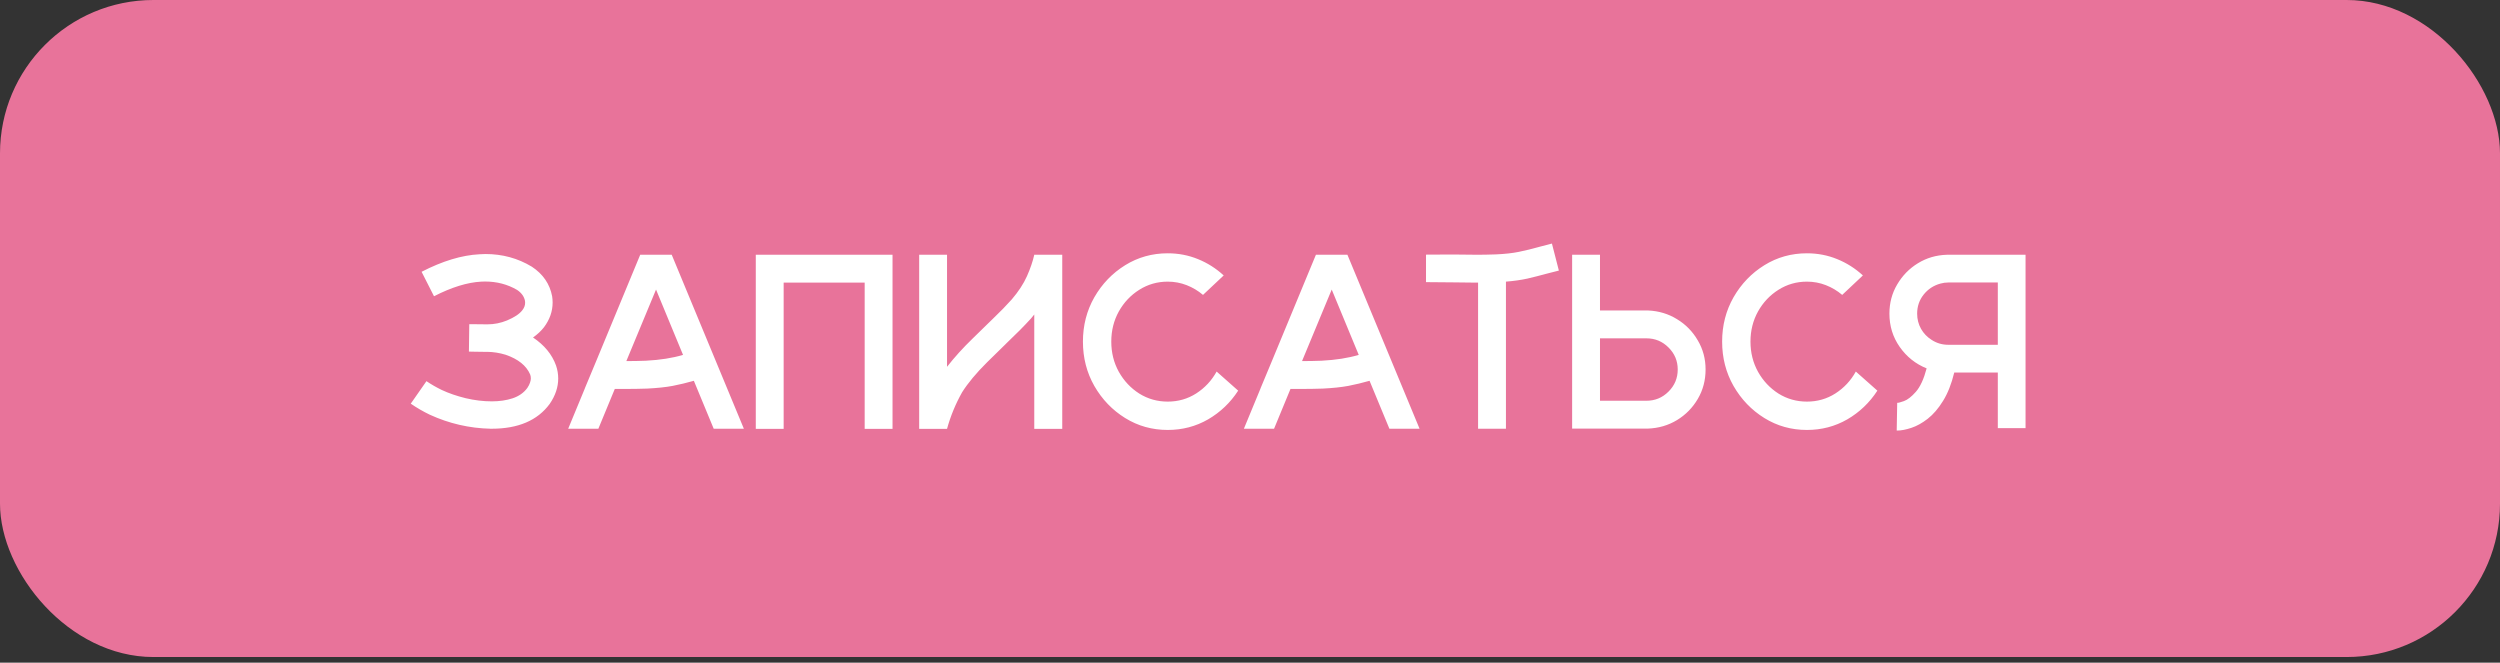
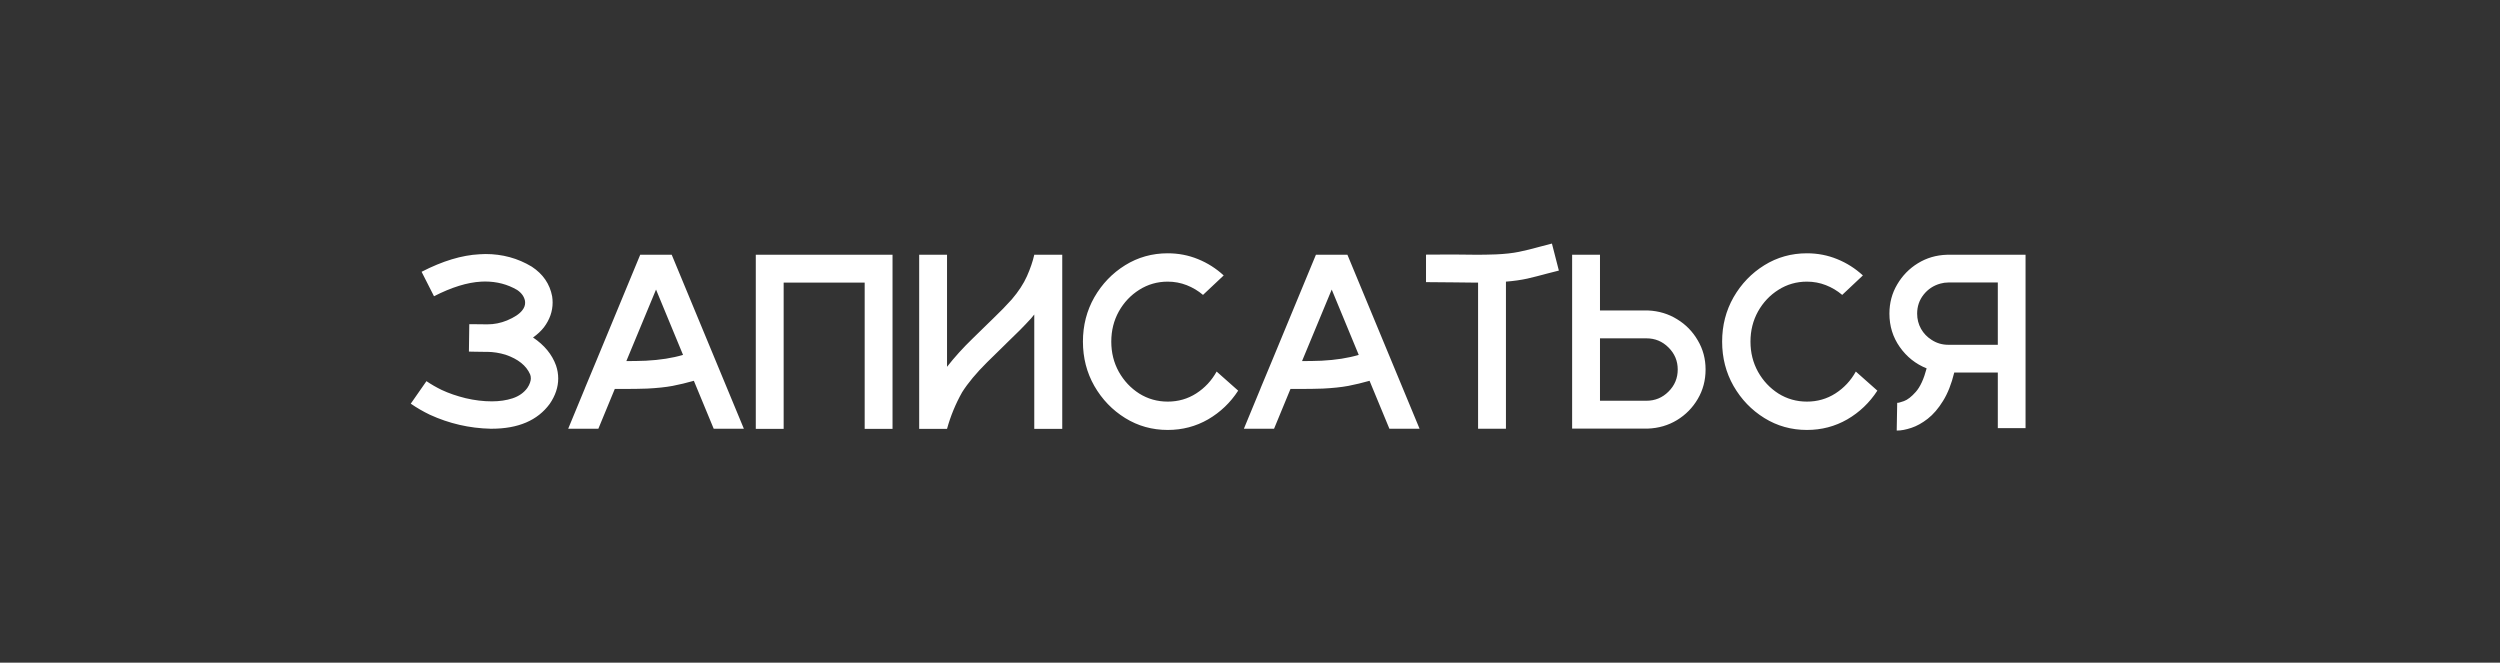
<svg xmlns="http://www.w3.org/2000/svg" width="332" height="88" viewBox="0 0 332 88" fill="none">
  <rect x="0" y="0" width="332" height="88" fill="#333333" stroke="none" />
-   <rect width="332" height="87.253" rx="20.37" fill="#E8739A" />
  <path d="M65.148 56.935C62.337 56.871 59.649 56.251 57.086 55.077C56.192 54.647 55.346 54.157 54.549 53.607L56.633 50.618C57.269 51.049 57.942 51.437 58.653 51.782C59.59 52.223 60.651 52.589 61.836 52.88C63.021 53.16 64.184 53.3 65.326 53.3C66.327 53.3 67.243 53.166 68.072 52.896C68.912 52.616 69.564 52.158 70.027 51.523C70.199 51.264 70.318 51.033 70.382 50.828C70.458 50.613 70.496 50.424 70.496 50.263C70.496 50.047 70.463 49.864 70.399 49.714C69.892 48.55 68.81 47.683 67.151 47.112C66.343 46.865 65.53 46.735 64.712 46.725H64.227C63.85 46.725 63.468 46.719 63.08 46.708C62.821 46.708 62.552 46.703 62.272 46.692L62.321 43.057H63.193C63.71 43.057 64.222 43.062 64.728 43.073C65.622 43.073 66.489 42.901 67.329 42.556C68.309 42.147 68.988 41.695 69.365 41.199C69.612 40.887 69.736 40.558 69.736 40.214C69.736 40.127 69.731 40.041 69.72 39.955C69.602 39.373 69.252 38.889 68.67 38.501C67.399 37.758 65.977 37.386 64.405 37.386C64.243 37.386 64.076 37.392 63.904 37.402C62.062 37.499 59.972 38.145 57.635 39.341L55.987 36.094C58.766 34.661 61.33 33.886 63.678 33.767C63.947 33.746 64.211 33.735 64.469 33.735C66.72 33.735 68.772 34.295 70.625 35.415C72.111 36.395 73.011 37.704 73.323 39.341C73.366 39.621 73.388 39.901 73.388 40.181C73.388 41.344 73.005 42.438 72.24 43.461C71.853 43.956 71.368 44.409 70.786 44.818C72.294 45.831 73.312 47.069 73.84 48.534C74.034 49.105 74.131 49.681 74.131 50.263C74.131 51.415 73.754 52.541 73 53.639C71.384 55.837 68.815 56.935 65.293 56.935H65.148ZM89.205 33.832L98.785 56.935H94.779L92.145 50.57C91.197 50.839 90.255 51.065 89.318 51.248C88.381 51.421 87.255 51.539 85.941 51.604C84.993 51.636 84.035 51.652 83.065 51.652H81.644L79.462 56.935H75.456L77.653 51.62V51.636L77.669 51.572C77.669 51.561 77.664 51.572 77.653 51.604L79.188 47.92L85.02 33.832H89.205ZM85.763 47.904C87.659 47.807 89.307 47.548 90.707 47.129L87.121 38.453L83.178 47.952C84.062 47.952 84.923 47.936 85.763 47.904ZM118.528 33.832V56.952H114.829V37.532H104.069V56.952H100.369V33.832H118.528ZM141.067 33.832V56.952H137.351V41.765L136.914 42.298C136.01 43.289 134.933 44.377 133.683 45.561L133.538 45.707C132.719 46.493 131.901 47.295 131.082 48.114C129.66 49.525 128.556 50.85 127.77 52.089C126.897 53.639 126.23 55.261 125.766 56.952H122.067V33.832H125.766V48.712C126.757 47.441 127.899 46.181 129.192 44.931C129.87 44.253 130.543 43.596 131.211 42.96C131.405 42.766 131.599 42.578 131.793 42.395C132.816 41.414 133.672 40.537 134.362 39.761C135.256 38.716 135.929 37.688 136.381 36.675C136.834 35.652 137.157 34.704 137.351 33.832H141.067ZM161.569 49.342L164.429 51.878C163.395 53.472 162.064 54.743 160.438 55.691C158.812 56.628 157.024 57.097 155.074 57.097C153.006 57.097 151.121 56.569 149.419 55.514C147.718 54.458 146.355 53.042 145.332 51.264C144.319 49.487 143.813 47.522 143.813 45.367C143.813 43.213 144.319 41.248 145.332 39.47C146.355 37.693 147.718 36.277 149.419 35.221C151.121 34.166 153.006 33.638 155.074 33.638C156.496 33.638 157.837 33.896 159.097 34.413C160.368 34.93 161.504 35.652 162.506 36.578L159.759 39.163C159.113 38.614 158.392 38.183 157.594 37.871C156.797 37.559 155.957 37.402 155.074 37.402C153.695 37.402 152.435 37.763 151.294 38.485C150.163 39.196 149.258 40.154 148.579 41.361C147.911 42.567 147.578 43.903 147.578 45.367C147.578 46.832 147.911 48.168 148.579 49.374C149.258 50.581 150.163 51.544 151.294 52.266C152.435 52.977 153.695 53.333 155.074 53.333C156.464 53.333 157.724 52.972 158.855 52.25C159.996 51.518 160.901 50.548 161.569 49.342ZM178.937 33.832L188.518 56.935H184.511L181.877 50.57C180.93 50.839 179.987 51.065 179.05 51.248C178.113 51.421 176.988 51.539 175.673 51.604C174.726 51.636 173.767 51.652 172.798 51.652H171.376L169.195 56.935H165.188L167.385 51.62V51.636L167.401 51.572C167.401 51.561 167.396 51.572 167.385 51.604L168.92 47.92L174.753 33.832H178.937ZM175.496 47.904C177.391 47.807 179.039 47.548 180.44 47.129L176.853 38.453L172.911 47.952C173.794 47.952 174.656 47.936 175.496 47.904ZM207.017 35.932C206.446 36.072 205.918 36.207 205.433 36.336C204.529 36.584 203.662 36.805 202.832 36.998C202.003 37.181 201.055 37.316 199.989 37.402V56.935H196.289V37.532H195.966C195.018 37.532 194.054 37.521 193.074 37.499C192.158 37.499 190.925 37.489 189.374 37.467V33.816C190.096 33.816 191.124 33.81 192.46 33.8H193.138C194.194 33.821 195.244 33.832 196.289 33.832C196.677 33.832 197.059 33.826 197.436 33.816C197.856 33.816 198.265 33.805 198.664 33.783C199.859 33.73 200.877 33.616 201.717 33.444C202.558 33.272 203.479 33.045 204.48 32.766C204.965 32.636 205.503 32.496 206.096 32.345L207.017 35.932ZM212.478 41.231H218.876C220.297 41.296 221.579 41.684 222.721 42.395C223.873 43.095 224.789 44.032 225.467 45.206C226.157 46.369 226.501 47.656 226.501 49.067C226.501 50.5 226.157 51.803 225.467 52.977C224.778 54.151 223.857 55.088 222.705 55.788C221.552 56.488 220.26 56.865 218.827 56.919H208.778V33.832H212.478V41.231ZM212.478 53.219H218.649C219.791 53.219 220.766 52.816 221.574 52.008C222.392 51.2 222.802 50.22 222.802 49.067C222.802 47.925 222.392 46.951 221.574 46.143C220.766 45.335 219.791 44.931 218.649 44.931H212.478V53.219ZM246.454 49.342L249.314 51.878C248.28 53.472 246.95 54.743 245.323 55.691C243.697 56.628 241.909 57.097 239.96 57.097C237.892 57.097 236.007 56.569 234.305 55.514C232.603 54.458 231.241 53.042 230.217 51.264C229.205 49.487 228.699 47.522 228.699 45.367C228.699 43.213 229.205 41.248 230.217 39.47C231.241 37.693 232.603 36.277 234.305 35.221C236.007 34.166 237.892 33.638 239.96 33.638C241.381 33.638 242.722 33.896 243.982 34.413C245.253 34.93 246.39 35.652 247.391 36.578L244.645 39.163C243.999 38.614 243.277 38.183 242.48 37.871C241.683 37.559 240.843 37.402 239.96 37.402C238.581 37.402 237.321 37.763 236.179 38.485C235.048 39.196 234.143 40.154 233.465 41.361C232.797 42.567 232.463 43.903 232.463 45.367C232.463 46.832 232.797 48.168 233.465 49.374C234.143 50.581 235.048 51.544 236.179 52.266C237.321 52.977 238.581 53.333 239.96 53.333C241.349 53.333 242.609 52.972 243.74 52.25C244.882 51.518 245.787 50.548 246.454 49.342ZM258.556 33.832H268.993V56.855H265.309V49.471H259.525C259.159 50.979 258.663 52.234 258.039 53.236C257.425 54.237 256.746 55.029 256.003 55.611C255.27 56.181 254.543 56.585 253.822 56.822C253.1 57.059 252.475 57.178 251.948 57.178H251.883L251.948 53.494C252.055 53.516 252.351 53.44 252.836 53.268C253.321 53.096 253.849 52.686 254.419 52.04C255.001 51.383 255.48 50.344 255.857 48.922C254.393 48.329 253.202 47.382 252.287 46.078C251.371 44.775 250.914 43.299 250.914 41.651C250.914 40.23 251.258 38.937 251.948 37.774C252.637 36.6 253.552 35.663 254.694 34.963C255.847 34.252 257.134 33.875 258.556 33.832ZM265.309 45.788V37.515H258.733C258.378 37.515 258.028 37.564 257.683 37.661C256.778 37.909 256.035 38.399 255.453 39.131C254.883 39.853 254.597 40.693 254.597 41.651C254.597 42.384 254.77 43.057 255.114 43.671C255.459 44.274 255.922 44.759 256.504 45.125C257.171 45.567 257.915 45.788 258.733 45.788H265.309Z" fill="white" />
</svg>